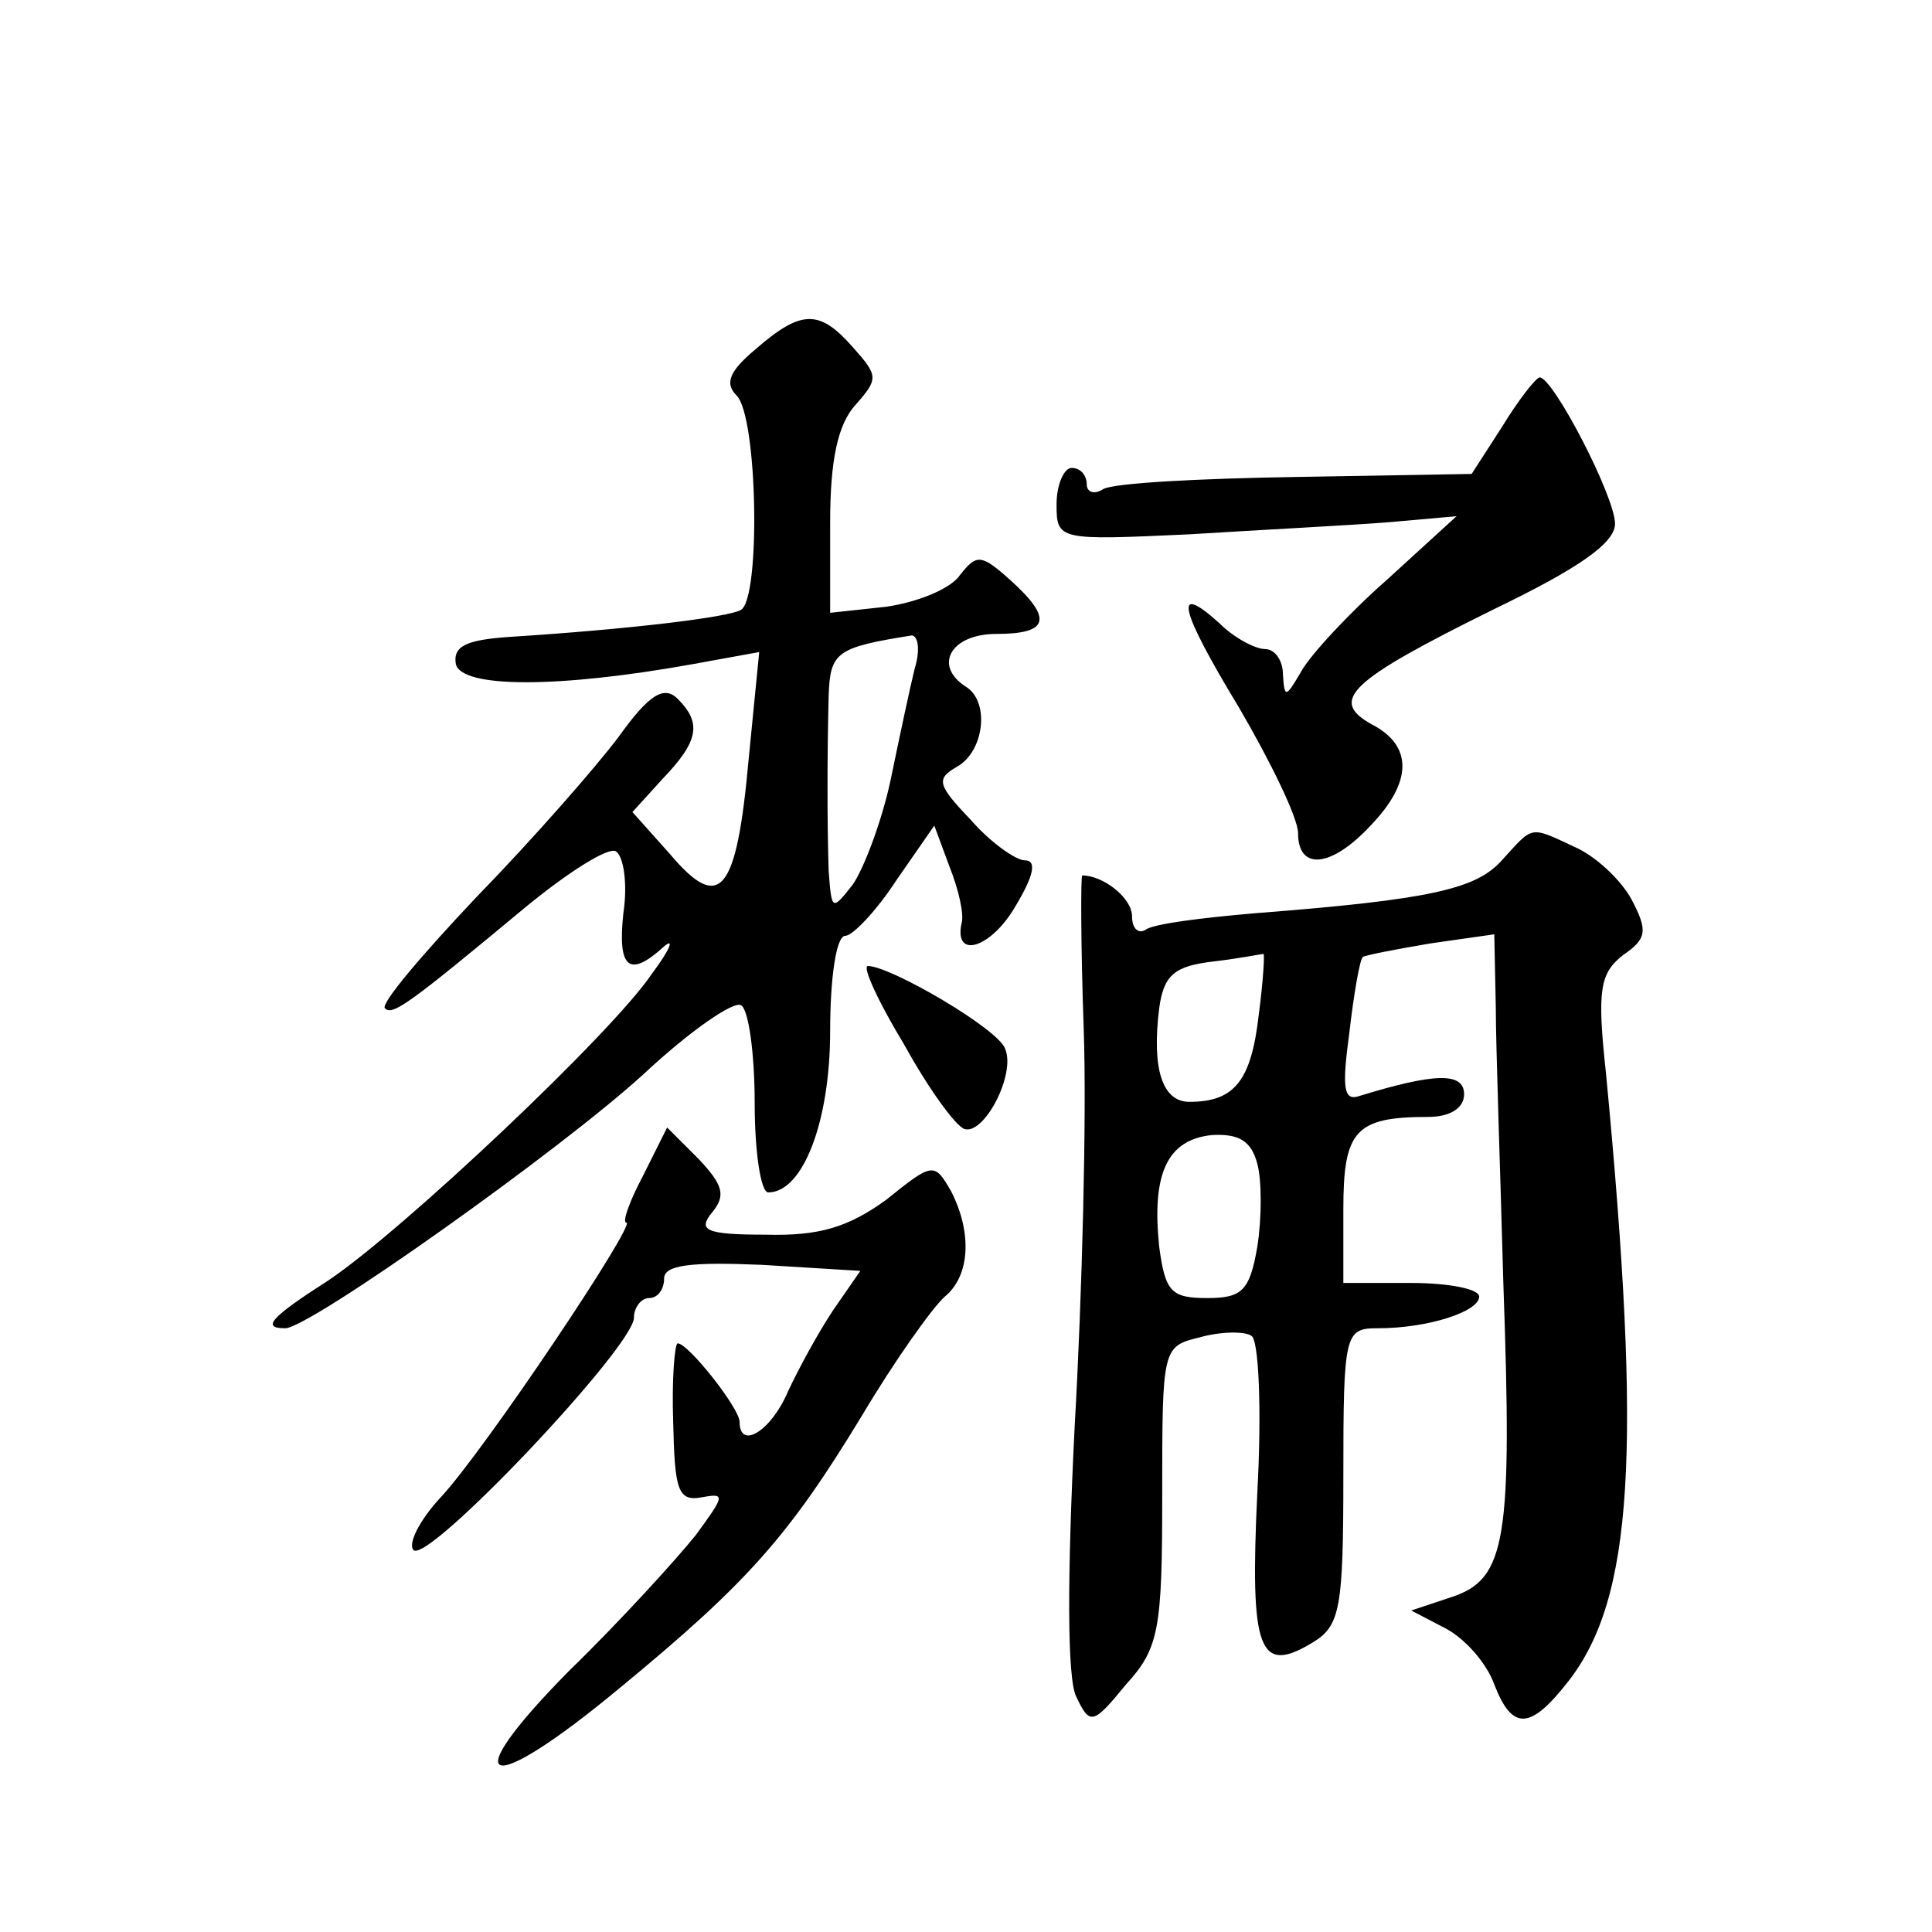
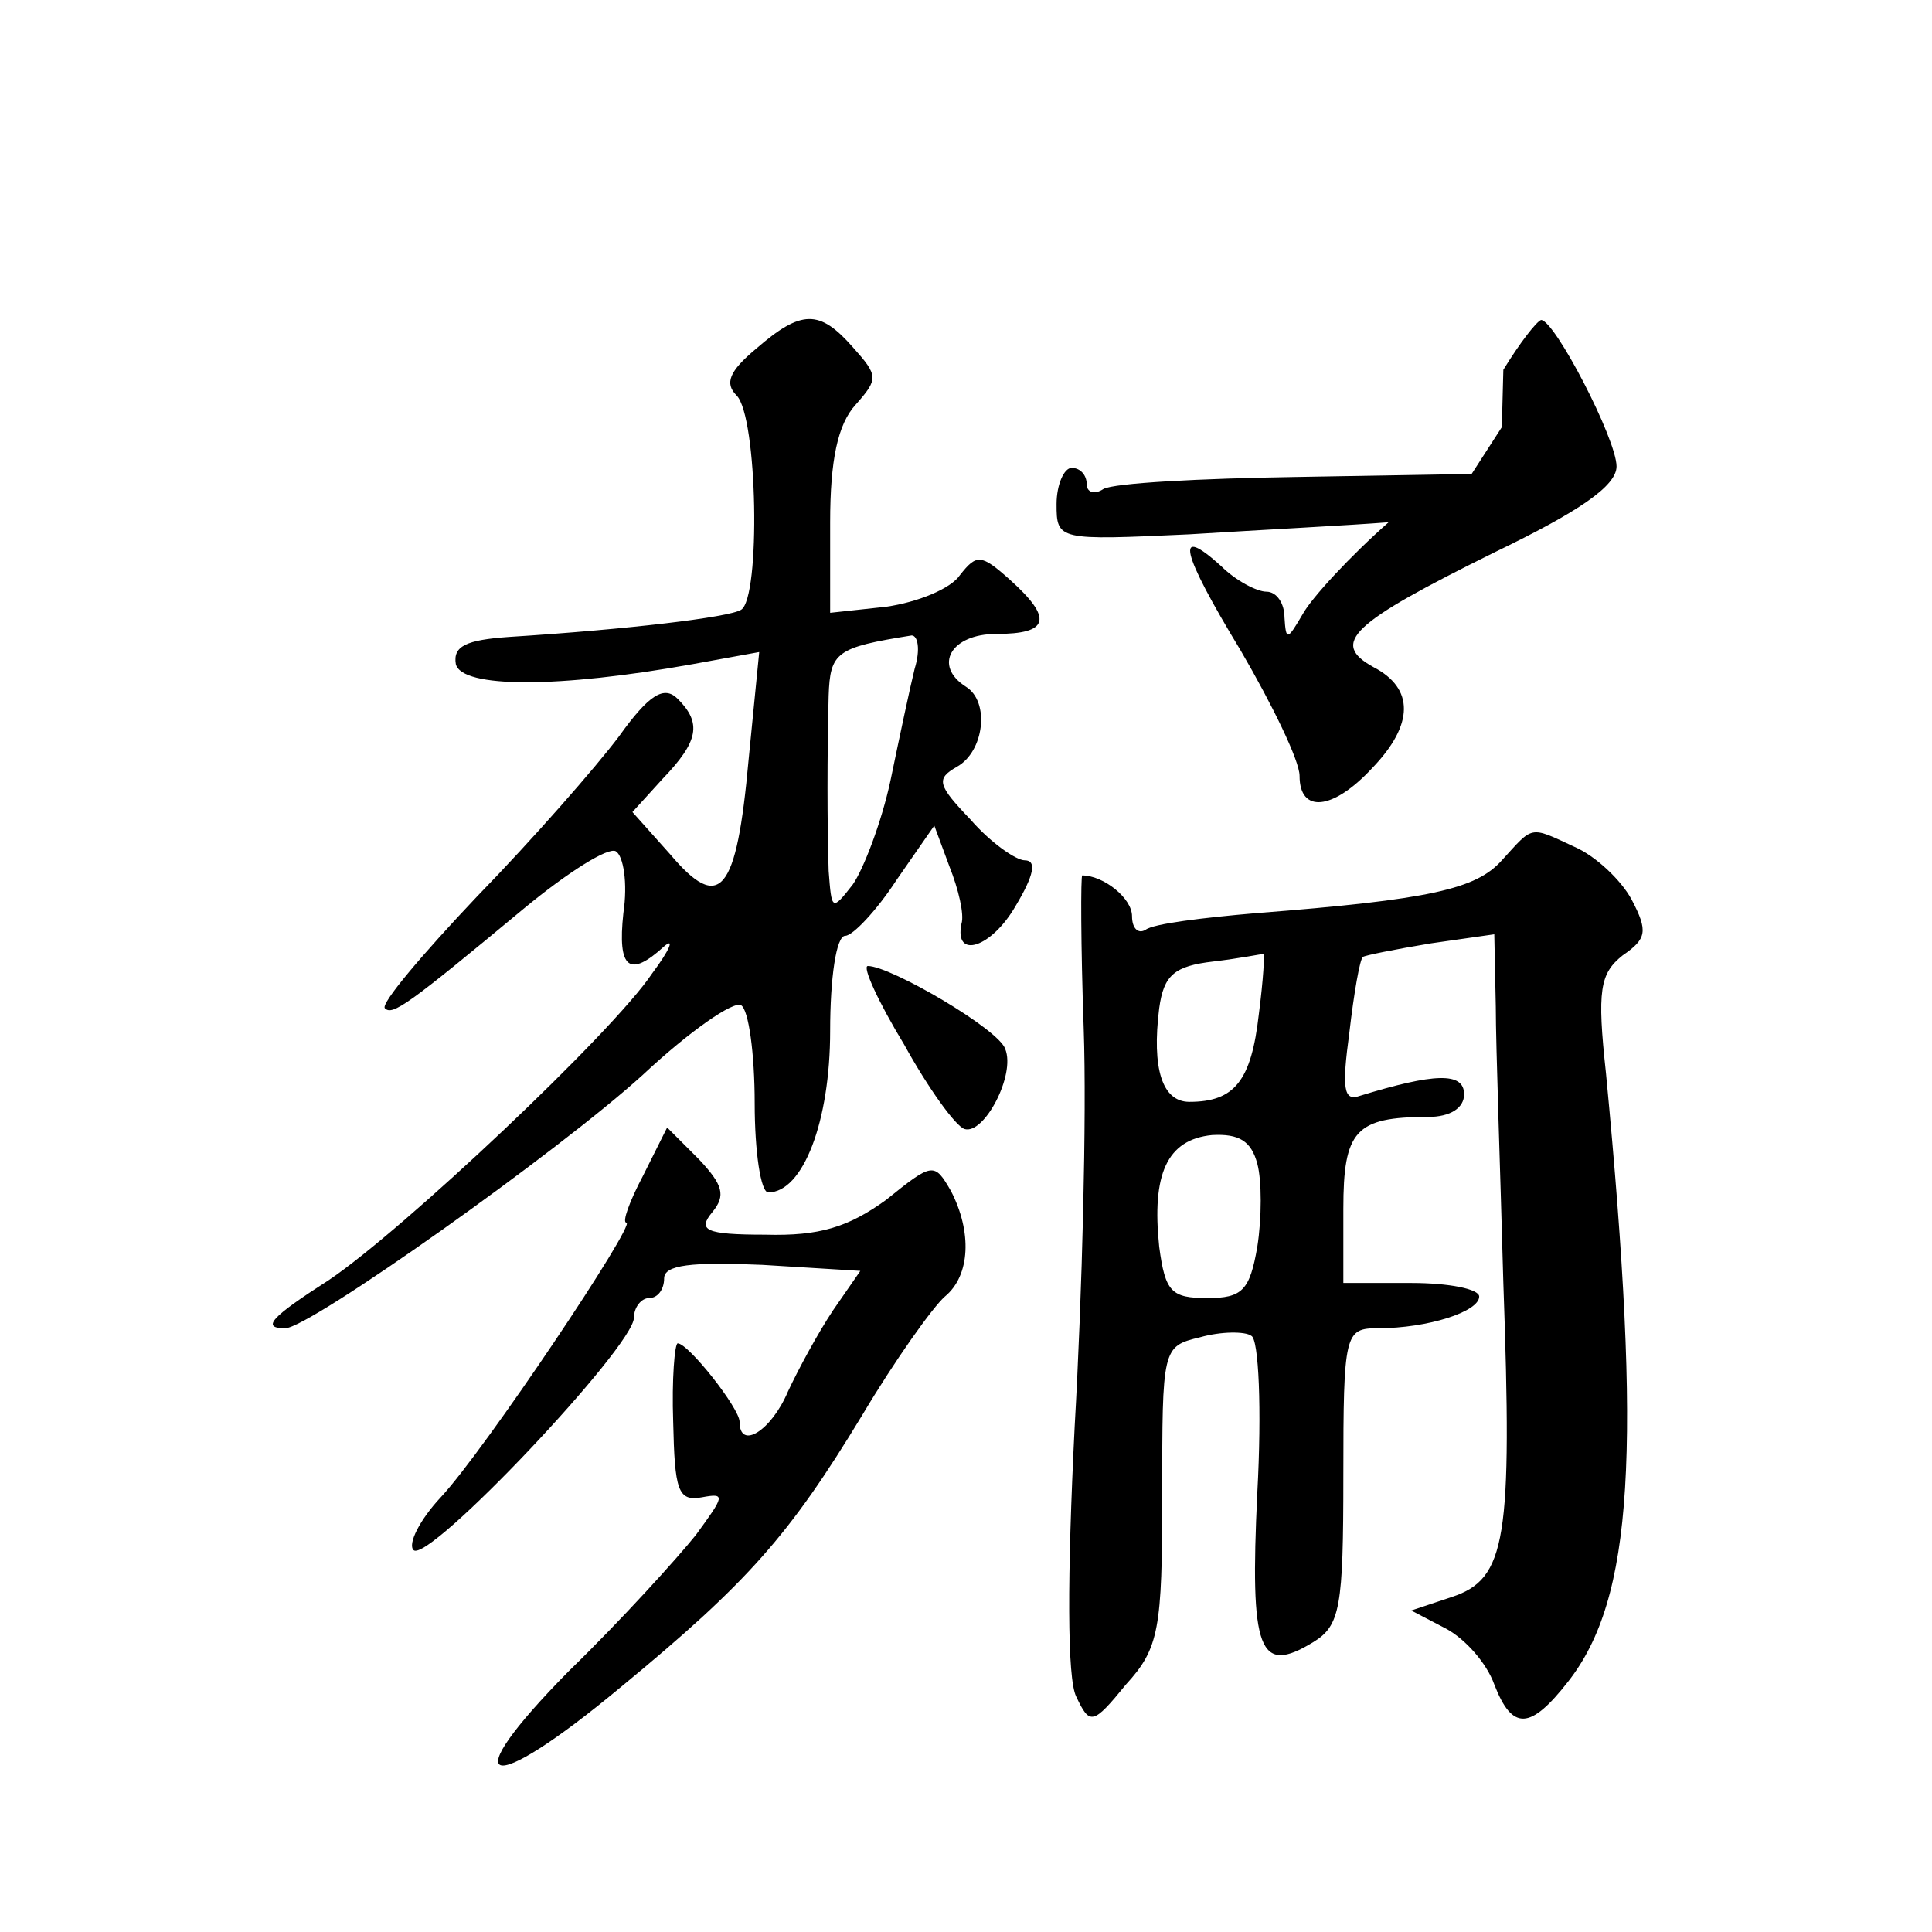
<svg xmlns="http://www.w3.org/2000/svg" version="1.0" width="128pt" height="128pt" viewBox="0 0 128 128" preserveAspectRatio="xMidYMid meet">
  <g transform="translate(0,128) scale(0.1,-0.1)" fill="#0" stroke="none">
-     <path d="M501 1049 c-18 -15 -21 -23 -13 -31 14 -14 16 -134 3 -142 -8 -5 -75 -13 -154 -18 -28 -2 -37 -6 -35 -18 4 -16 68 -16 157 0 l44 8 -7 -71 c-8 -89 -19 -102 -52 -63 l-25 28 20 22 c24 25 26 37 10 53 -9 9 -19 3 -39 -25 -15 -20 -57 -68 -94 -106 -36 -38 -64 -71 -61 -74 5 -5 15 2 92 66 29 24 56 41 61 38 5 -3 8 -21 5 -41 -4 -37 4 -43 27 -22 7 6 4 -2 -8 -18 -26 -39 -165 -170 -214 -203 -39 -25 -45 -32 -29 -32 16 0 181 117 237 168 31 29 60 49 65 46 5 -3 9 -32 9 -65 0 -32 4 -59 9 -59 23 0 41 47 41 107 0 35 4 63 10 63 5 0 21 17 34 37 l25 36 10 -27 c6 -15 10 -32 8 -38 -5 -24 20 -16 36 12 12 20 14 30 6 30 -6 0 -23 12 -36 27 -22 23 -23 27 -9 35 18 10 22 43 6 53 -22 14 -10 35 20 35 35 0 38 10 9 36 -19 17 -22 17 -33 3 -6 -9 -28 -18 -49 -21 l-37 -4 0 60 c0 41 5 65 17 78 15 17 15 19 -2 38 -22 25 -34 25 -64 -1z m105 -212 c-3 -12 -10 -45 -16 -74 -6 -28 -18 -59 -25 -69 -14 -18 -14 -17 -16 9 -1 32 -1 76 0 116 1 29 5 32 55 40 4 0 6 -9 2 -22z M995 997 l-20 -31 -116 -2 c-64 -1 -121 -4 -128 -8 -6 -4 -11 -2 -11 3 0 6 -4 11 -10 11 -5 0 -10 -11 -10 -24 0 -24 1 -24 88 -20 48 3 107 6 132 8 l45 4 -46 -42 c-25 -22 -51 -50 -57 -61 -10 -17 -11 -18 -12 -2 0 9 -5 17 -12 17 -6 0 -20 7 -30 17 -31 28 -27 10 13 -56 21 -36 39 -73 39 -83 0 -25 22 -23 48 5 28 29 28 53 1 67 -29 16 -15 29 80 76 56 27 81 44 81 57 0 18 -41 97 -50 97 -3 -1 -14 -15 -25 -33z M995 710 c-17 -19 -47 -26 -163 -35 -35 -3 -68 -7 -73 -11 -5 -3 -9 1 -9 9 0 12 -19 27 -33 27 -1 0 -1 -46 1 -102 2 -57 -1 -175 -6 -263 -5 -100 -5 -167 1 -179 9 -19 11 -19 33 8 22 24 24 37 24 125 0 98 0 99 25 105 14 4 30 4 34 1 5 -2 7 -49 4 -104 -5 -105 1 -121 37 -99 18 11 20 23 20 110 0 95 1 98 23 98 33 0 67 11 67 21 0 5 -20 9 -45 9 l-45 0 0 49 c0 52 8 61 56 61 15 0 24 6 24 15 0 15 -20 14 -69 -1 -11 -4 -12 5 -7 42 3 26 7 49 9 50 1 1 21 5 45 9 l42 6 1 -48 c0 -26 3 -109 5 -183 6 -170 2 -196 -34 -208 l-27 -9 23 -12 c13 -7 27 -23 32 -37 12 -31 24 -30 49 2 43 55 49 152 25 403 -6 55 -4 66 11 78 16 11 17 16 6 37 -7 13 -24 29 -38 35 -30 14 -27 14 -48 -9z m-161 -102 c-5 -44 -16 -58 -46 -58 -18 0 -25 22 -20 62 3 22 10 28 36 31 17 2 32 5 33 5 1 1 0 -17 -3 -40z m-1 -99 c3 -11 3 -36 0 -55 -5 -29 -10 -34 -33 -34 -24 0 -28 4 -32 34 -5 48 5 71 35 74 18 1 26 -4 30 -19z M599 588 c16 -29 34 -54 40 -56 13 -4 34 36 27 53 -4 13 -76 55 -91 55 -4 0 7 -24 24 -52z M426 501 c-9 -17 -14 -31 -11 -31 7 0 -94 -151 -123 -182 -14 -15 -22 -31 -18 -35 10 -9 146 135 146 154 0 7 5 13 10 13 6 0 10 6 10 13 0 9 18 11 65 9 l65 -4 -18 -26 c-10 -15 -23 -39 -30 -54 -11 -26 -32 -39 -32 -20 0 9 -34 52 -41 52 -2 0 -4 -24 -3 -52 1 -45 3 -53 19 -50 16 3 15 1 -4 -25 -12 -15 -49 -56 -84 -90 -77 -78 -55 -85 34 -11 85 70 112 101 160 180 22 37 47 72 55 79 17 14 18 43 4 70 -11 19 -12 19 -43 -6 -25 -18 -44 -24 -80 -23 -40 0 -45 3 -35 15 9 11 7 18 -9 35 l-21 21 -16 -32z" />
+     <path d="M501 1049 c-18 -15 -21 -23 -13 -31 14 -14 16 -134 3 -142 -8 -5 -75 -13 -154 -18 -28 -2 -37 -6 -35 -18 4 -16 68 -16 157 0 l44 8 -7 -71 c-8 -89 -19 -102 -52 -63 l-25 28 20 22 c24 25 26 37 10 53 -9 9 -19 3 -39 -25 -15 -20 -57 -68 -94 -106 -36 -38 -64 -71 -61 -74 5 -5 15 2 92 66 29 24 56 41 61 38 5 -3 8 -21 5 -41 -4 -37 4 -43 27 -22 7 6 4 -2 -8 -18 -26 -39 -165 -170 -214 -203 -39 -25 -45 -32 -29 -32 16 0 181 117 237 168 31 29 60 49 65 46 5 -3 9 -32 9 -65 0 -32 4 -59 9 -59 23 0 41 47 41 107 0 35 4 63 10 63 5 0 21 17 34 37 l25 36 10 -27 c6 -15 10 -32 8 -38 -5 -24 20 -16 36 12 12 20 14 30 6 30 -6 0 -23 12 -36 27 -22 23 -23 27 -9 35 18 10 22 43 6 53 -22 14 -10 35 20 35 35 0 38 10 9 36 -19 17 -22 17 -33 3 -6 -9 -28 -18 -49 -21 l-37 -4 0 60 c0 41 5 65 17 78 15 17 15 19 -2 38 -22 25 -34 25 -64 -1z m105 -212 c-3 -12 -10 -45 -16 -74 -6 -28 -18 -59 -25 -69 -14 -18 -14 -17 -16 9 -1 32 -1 76 0 116 1 29 5 32 55 40 4 0 6 -9 2 -22z M995 997 l-20 -31 -116 -2 c-64 -1 -121 -4 -128 -8 -6 -4 -11 -2 -11 3 0 6 -4 11 -10 11 -5 0 -10 -11 -10 -24 0 -24 1 -24 88 -20 48 3 107 6 132 8 c-25 -22 -51 -50 -57 -61 -10 -17 -11 -18 -12 -2 0 9 -5 17 -12 17 -6 0 -20 7 -30 17 -31 28 -27 10 13 -56 21 -36 39 -73 39 -83 0 -25 22 -23 48 5 28 29 28 53 1 67 -29 16 -15 29 80 76 56 27 81 44 81 57 0 18 -41 97 -50 97 -3 -1 -14 -15 -25 -33z M995 710 c-17 -19 -47 -26 -163 -35 -35 -3 -68 -7 -73 -11 -5 -3 -9 1 -9 9 0 12 -19 27 -33 27 -1 0 -1 -46 1 -102 2 -57 -1 -175 -6 -263 -5 -100 -5 -167 1 -179 9 -19 11 -19 33 8 22 24 24 37 24 125 0 98 0 99 25 105 14 4 30 4 34 1 5 -2 7 -49 4 -104 -5 -105 1 -121 37 -99 18 11 20 23 20 110 0 95 1 98 23 98 33 0 67 11 67 21 0 5 -20 9 -45 9 l-45 0 0 49 c0 52 8 61 56 61 15 0 24 6 24 15 0 15 -20 14 -69 -1 -11 -4 -12 5 -7 42 3 26 7 49 9 50 1 1 21 5 45 9 l42 6 1 -48 c0 -26 3 -109 5 -183 6 -170 2 -196 -34 -208 l-27 -9 23 -12 c13 -7 27 -23 32 -37 12 -31 24 -30 49 2 43 55 49 152 25 403 -6 55 -4 66 11 78 16 11 17 16 6 37 -7 13 -24 29 -38 35 -30 14 -27 14 -48 -9z m-161 -102 c-5 -44 -16 -58 -46 -58 -18 0 -25 22 -20 62 3 22 10 28 36 31 17 2 32 5 33 5 1 1 0 -17 -3 -40z m-1 -99 c3 -11 3 -36 0 -55 -5 -29 -10 -34 -33 -34 -24 0 -28 4 -32 34 -5 48 5 71 35 74 18 1 26 -4 30 -19z M599 588 c16 -29 34 -54 40 -56 13 -4 34 36 27 53 -4 13 -76 55 -91 55 -4 0 7 -24 24 -52z M426 501 c-9 -17 -14 -31 -11 -31 7 0 -94 -151 -123 -182 -14 -15 -22 -31 -18 -35 10 -9 146 135 146 154 0 7 5 13 10 13 6 0 10 6 10 13 0 9 18 11 65 9 l65 -4 -18 -26 c-10 -15 -23 -39 -30 -54 -11 -26 -32 -39 -32 -20 0 9 -34 52 -41 52 -2 0 -4 -24 -3 -52 1 -45 3 -53 19 -50 16 3 15 1 -4 -25 -12 -15 -49 -56 -84 -90 -77 -78 -55 -85 34 -11 85 70 112 101 160 180 22 37 47 72 55 79 17 14 18 43 4 70 -11 19 -12 19 -43 -6 -25 -18 -44 -24 -80 -23 -40 0 -45 3 -35 15 9 11 7 18 -9 35 l-21 21 -16 -32z" />
  </g>
</svg>